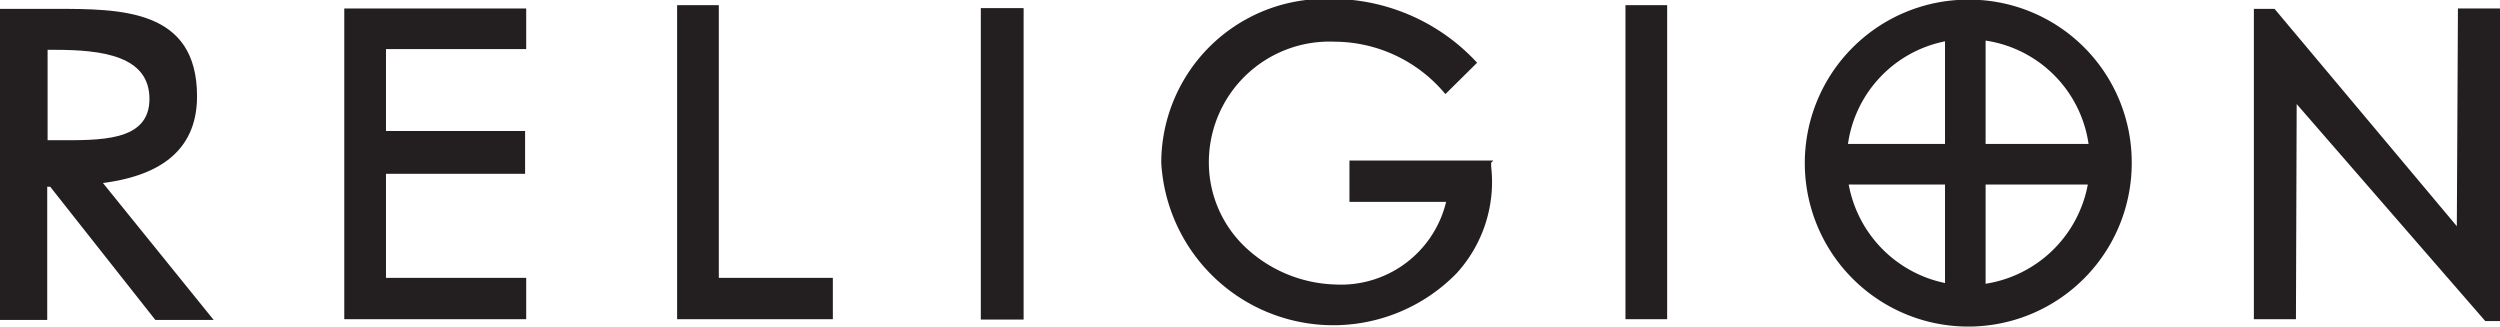
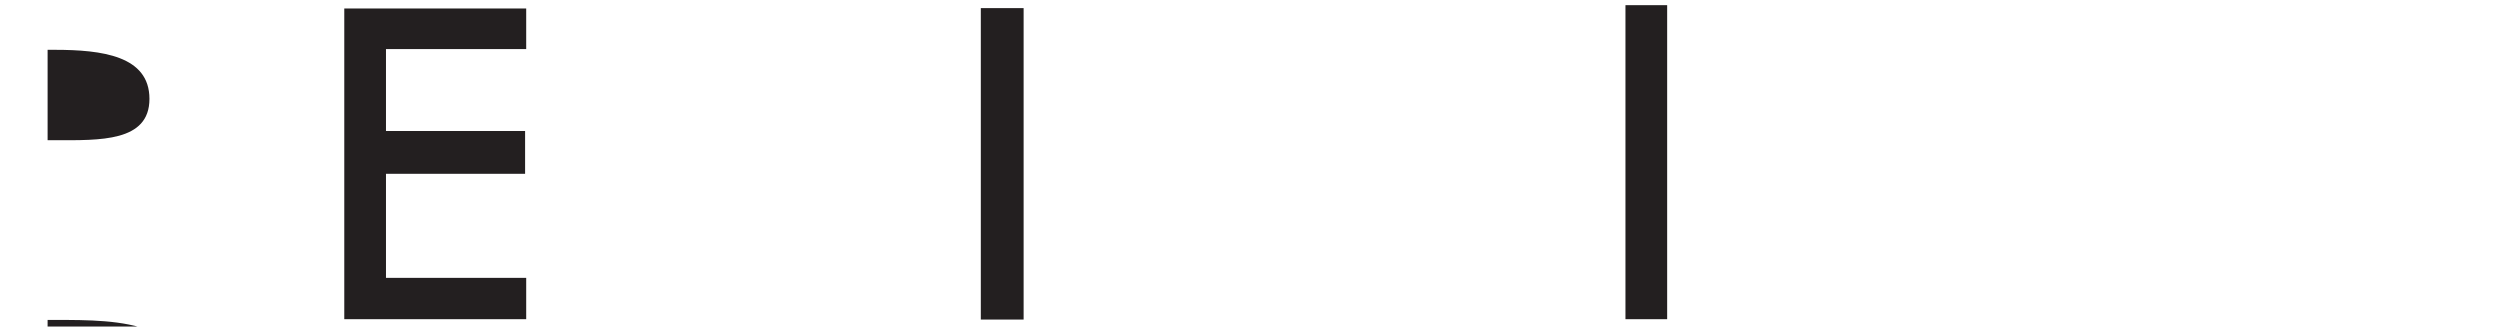
<svg xmlns="http://www.w3.org/2000/svg" id="Layer_1" data-name="Layer 1" viewBox="0 0 67.75 8.85">
  <defs>
    <style>.cls-1{fill:none;}.cls-2{clip-path:url(#clip-path);}.cls-3{fill:#231f20;}</style>
    <clipPath id="clip-path" transform="translate(-628 -514.15)">
      <rect class="cls-1" x="628" y="514.15" width="67.75" height="8.85" />
    </clipPath>
  </defs>
  <title>religion</title>
  <g class="cls-2">
-     <path class="cls-3" d="M629.29,522.82H628v-8.43h1.48c1.8,0,3.86,0,3.86,2.37,0,1.57-1.16,2.17-2.55,2.35l3,3.71h-1.58l-2.85-3.61h-0.08v3.61Zm0-4.87h0.21c1.2,0,2.55.05,2.55-1.12s-1.29-1.33-2.57-1.33h-0.19v2.45Z" transform="translate(-628 -514.15)" />
+     <path class="cls-3" d="M629.29,522.82H628h1.48c1.8,0,3.86,0,3.86,2.37,0,1.57-1.16,2.17-2.55,2.35l3,3.71h-1.58l-2.85-3.61h-0.08v3.61Zm0-4.87h0.21c1.2,0,2.55.05,2.55-1.12s-1.29-1.33-2.57-1.33h-0.19v2.45Z" transform="translate(-628 -514.15)" />
  </g>
  <polygon class="cls-3" points="9.33 0.23 9.33 8.65 14.26 8.65 14.26 7.53 10.46 7.53 10.46 4.71 14.23 4.71 14.23 3.55 10.46 3.55 10.46 1.33 14.26 1.33 14.26 0.23 9.33 0.23" />
-   <polygon class="cls-3" points="18.35 0.14 18.35 8.65 22.57 8.65 22.57 7.53 19.48 7.53 19.48 0.14 18.35 0.14" />
  <rect class="cls-3" x="26.58" y="0.22" width="1.16" height="8.44" />
  <g class="cls-2">
-     <path class="cls-3" d="M668.41,518.56v0.1a3.67,3.67,0,0,1-.94,2.9,4.67,4.67,0,0,1-8-3,4.45,4.45,0,0,1,4.56-4.44,5.37,5.37,0,0,1,4,1.73l-0.86.85a3.92,3.92,0,0,0-3-1.42,3.27,3.27,0,0,0-3.41,3.3,3.16,3.16,0,0,0,1,2.28,3.71,3.71,0,0,0,2.43,1,2.93,2.93,0,0,0,3-2.24h-2.62v-1.12h3.9Z" transform="translate(-628 -514.15)" />
-   </g>
+     </g>
  <rect class="cls-3" x="44.05" y="0.14" width="1.13" height="8.51" />
-   <polygon class="cls-3" points="66.61 0.23 66.58 6.13 61.64 0.24 61.08 0.24 61.08 8.65 62.22 8.65 62.24 2.82 67.35 8.7 67.75 8.7 67.75 0.23 66.61 0.23" />
  <g class="cls-2">
-     <path class="cls-3" d="M678.1,519.15a3.34,3.34,0,0,0,2.61,2.67v-2.67H678.1Zm3.71,2.69a3.34,3.34,0,0,0,2.77-2.69h-2.77v2.69Zm2.79-3.79a3.31,3.31,0,0,0-2.79-2.8v2.8h2.79Zm-3.89-2.78a3.31,3.31,0,0,0-2.63,2.78h2.63v-2.78Zm5.06,3.28a4.43,4.43,0,1,1-4.43-4.41,4.41,4.41,0,0,1,4.43,4.41" transform="translate(-628 -514.15)" />
-   </g>
+     </g>
</svg>